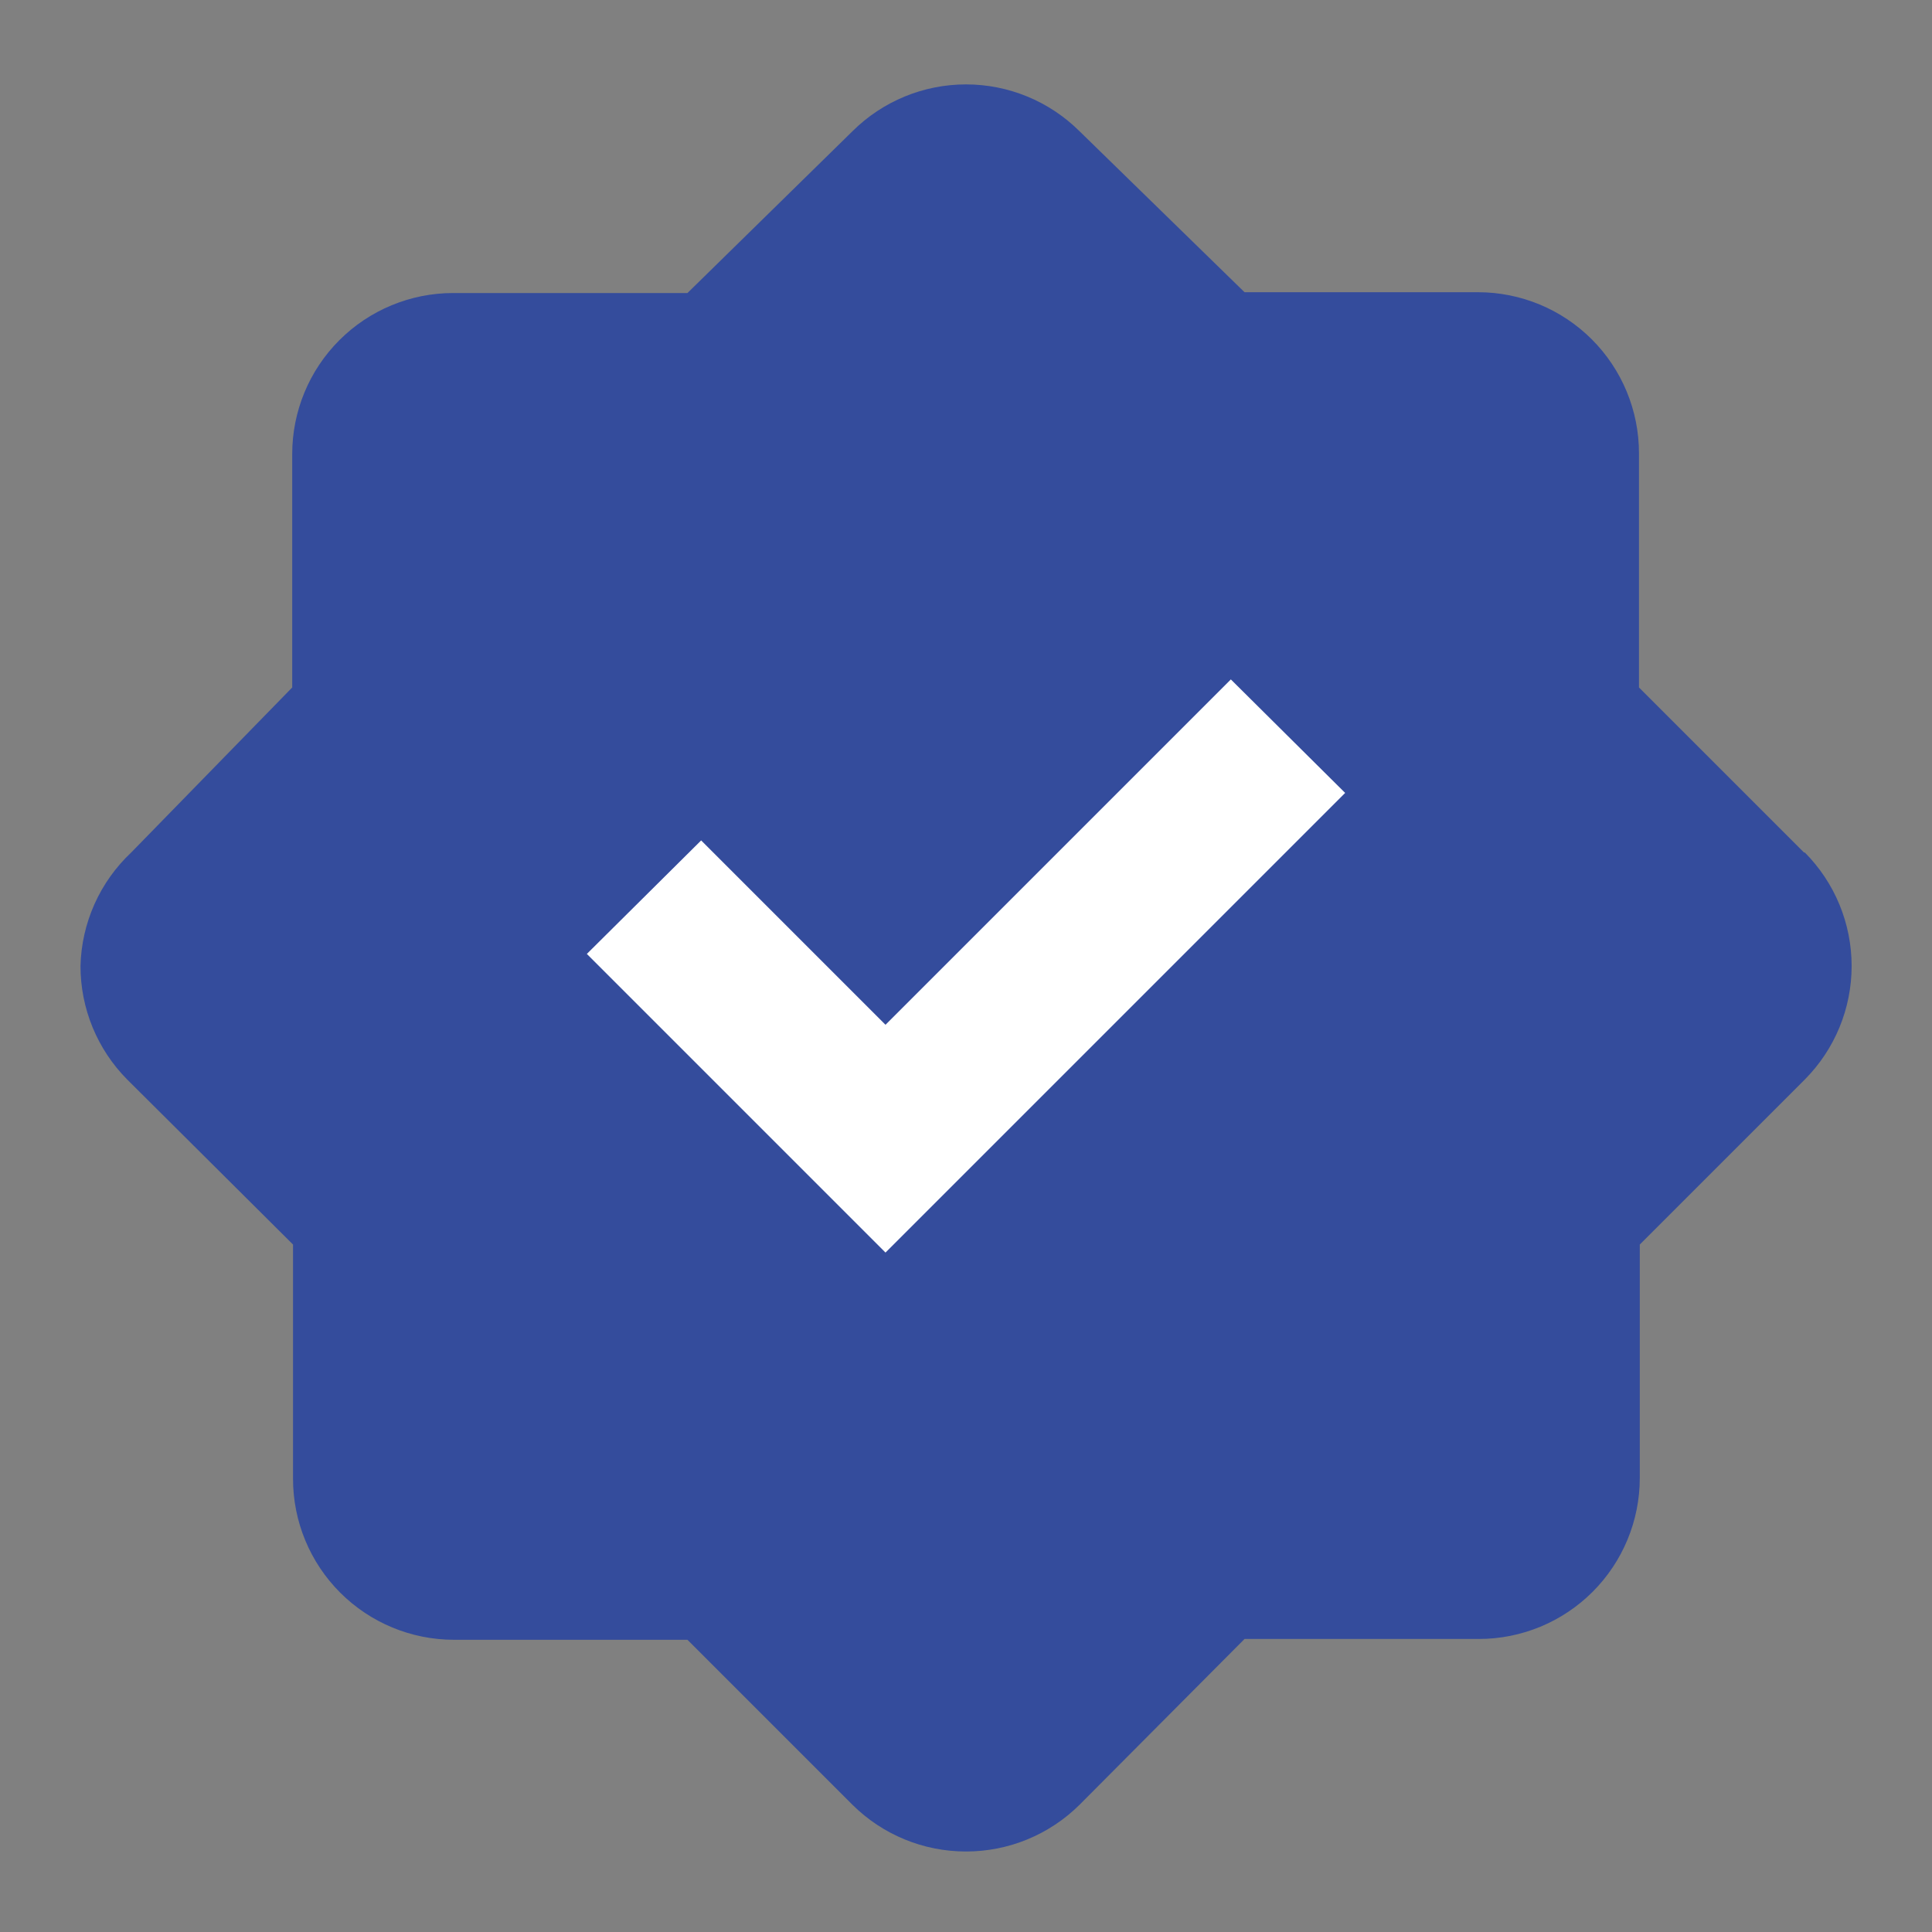
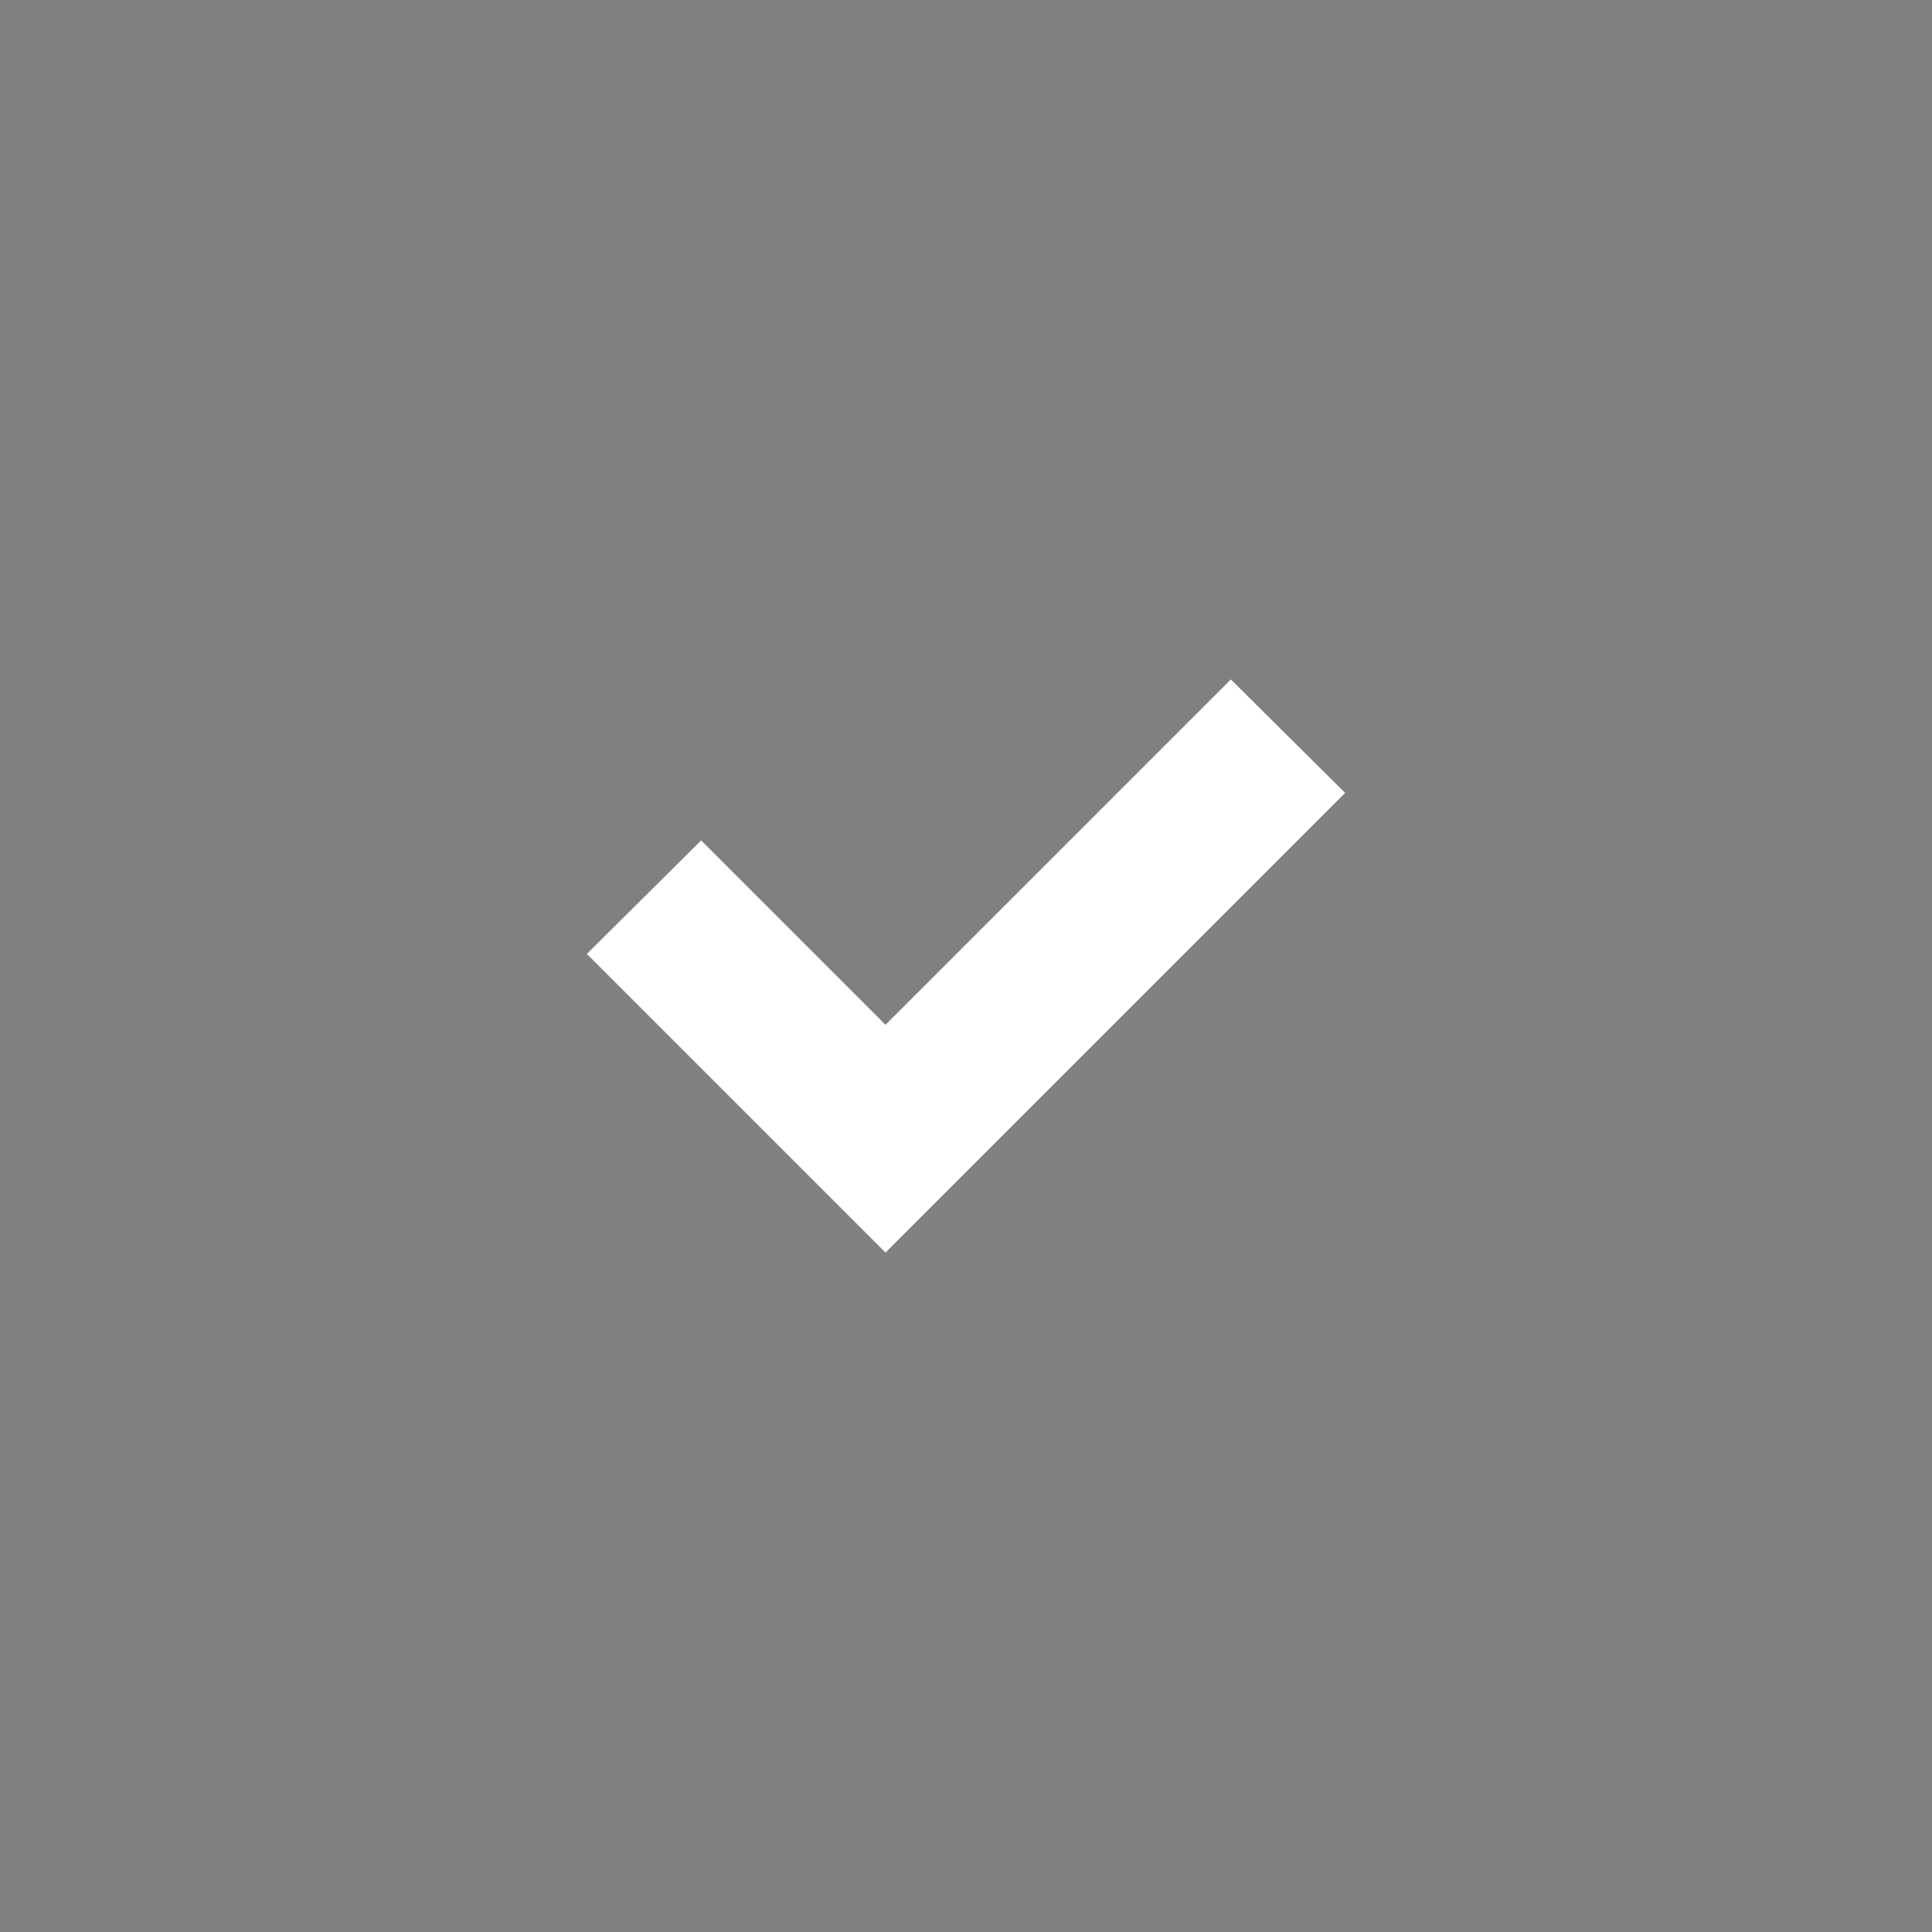
<svg xmlns="http://www.w3.org/2000/svg" width="2400" height="2400" viewBox="0 0 2400 2400" fill="none">
  <rect x="0" y="0" width="2400" height="2400" fill="#808080" stroke="none" />
-   <path d="M2241 1059L2036 854V563C2036 509.957 2014.93 459.086 1977.42 421.579C1939.91 384.072 1889.04 363 1836 363H1546L1341 163C1303.53 125.75 1252.84 104.842 1200 104.842C1147.16 104.842 1096.47 125.75 1059 163L854 364H563C509.957 364 459.086 385.072 421.579 422.579C384.071 460.086 363 510.957 363 564V854L163 1059C143.677 1077.15 128.157 1098.97 117.342 1123.17C106.526 1147.38 100.631 1173.5 100 1200C99.958 1252.81 120.808 1303.5 158 1341L364 1546V1837C364 1890.04 385.071 1940.91 422.579 1978.42C460.086 2015.93 510.957 2037 564 2037H854L1059 2242C1096.5 2279.19 1147.19 2300.04 1200 2300C1252.81 2300.04 1303.5 2279.19 1341 2242L1546 2036H1837C1890.04 2036 1940.91 2014.93 1978.42 1977.42C2015.93 1939.91 2037 1889.04 2037 1836V1546L2242 1341C2279.25 1303.53 2300.16 1252.84 2300.16 1200C2300.16 1147.16 2279.25 1096.47 2242 1059H2241Z" fill="#344C9C" />
  <path d="M1100 1273L871 1044L729 1185L1100 1556L1671 985L1529 844L1100 1273Z" fill="white" />
</svg>